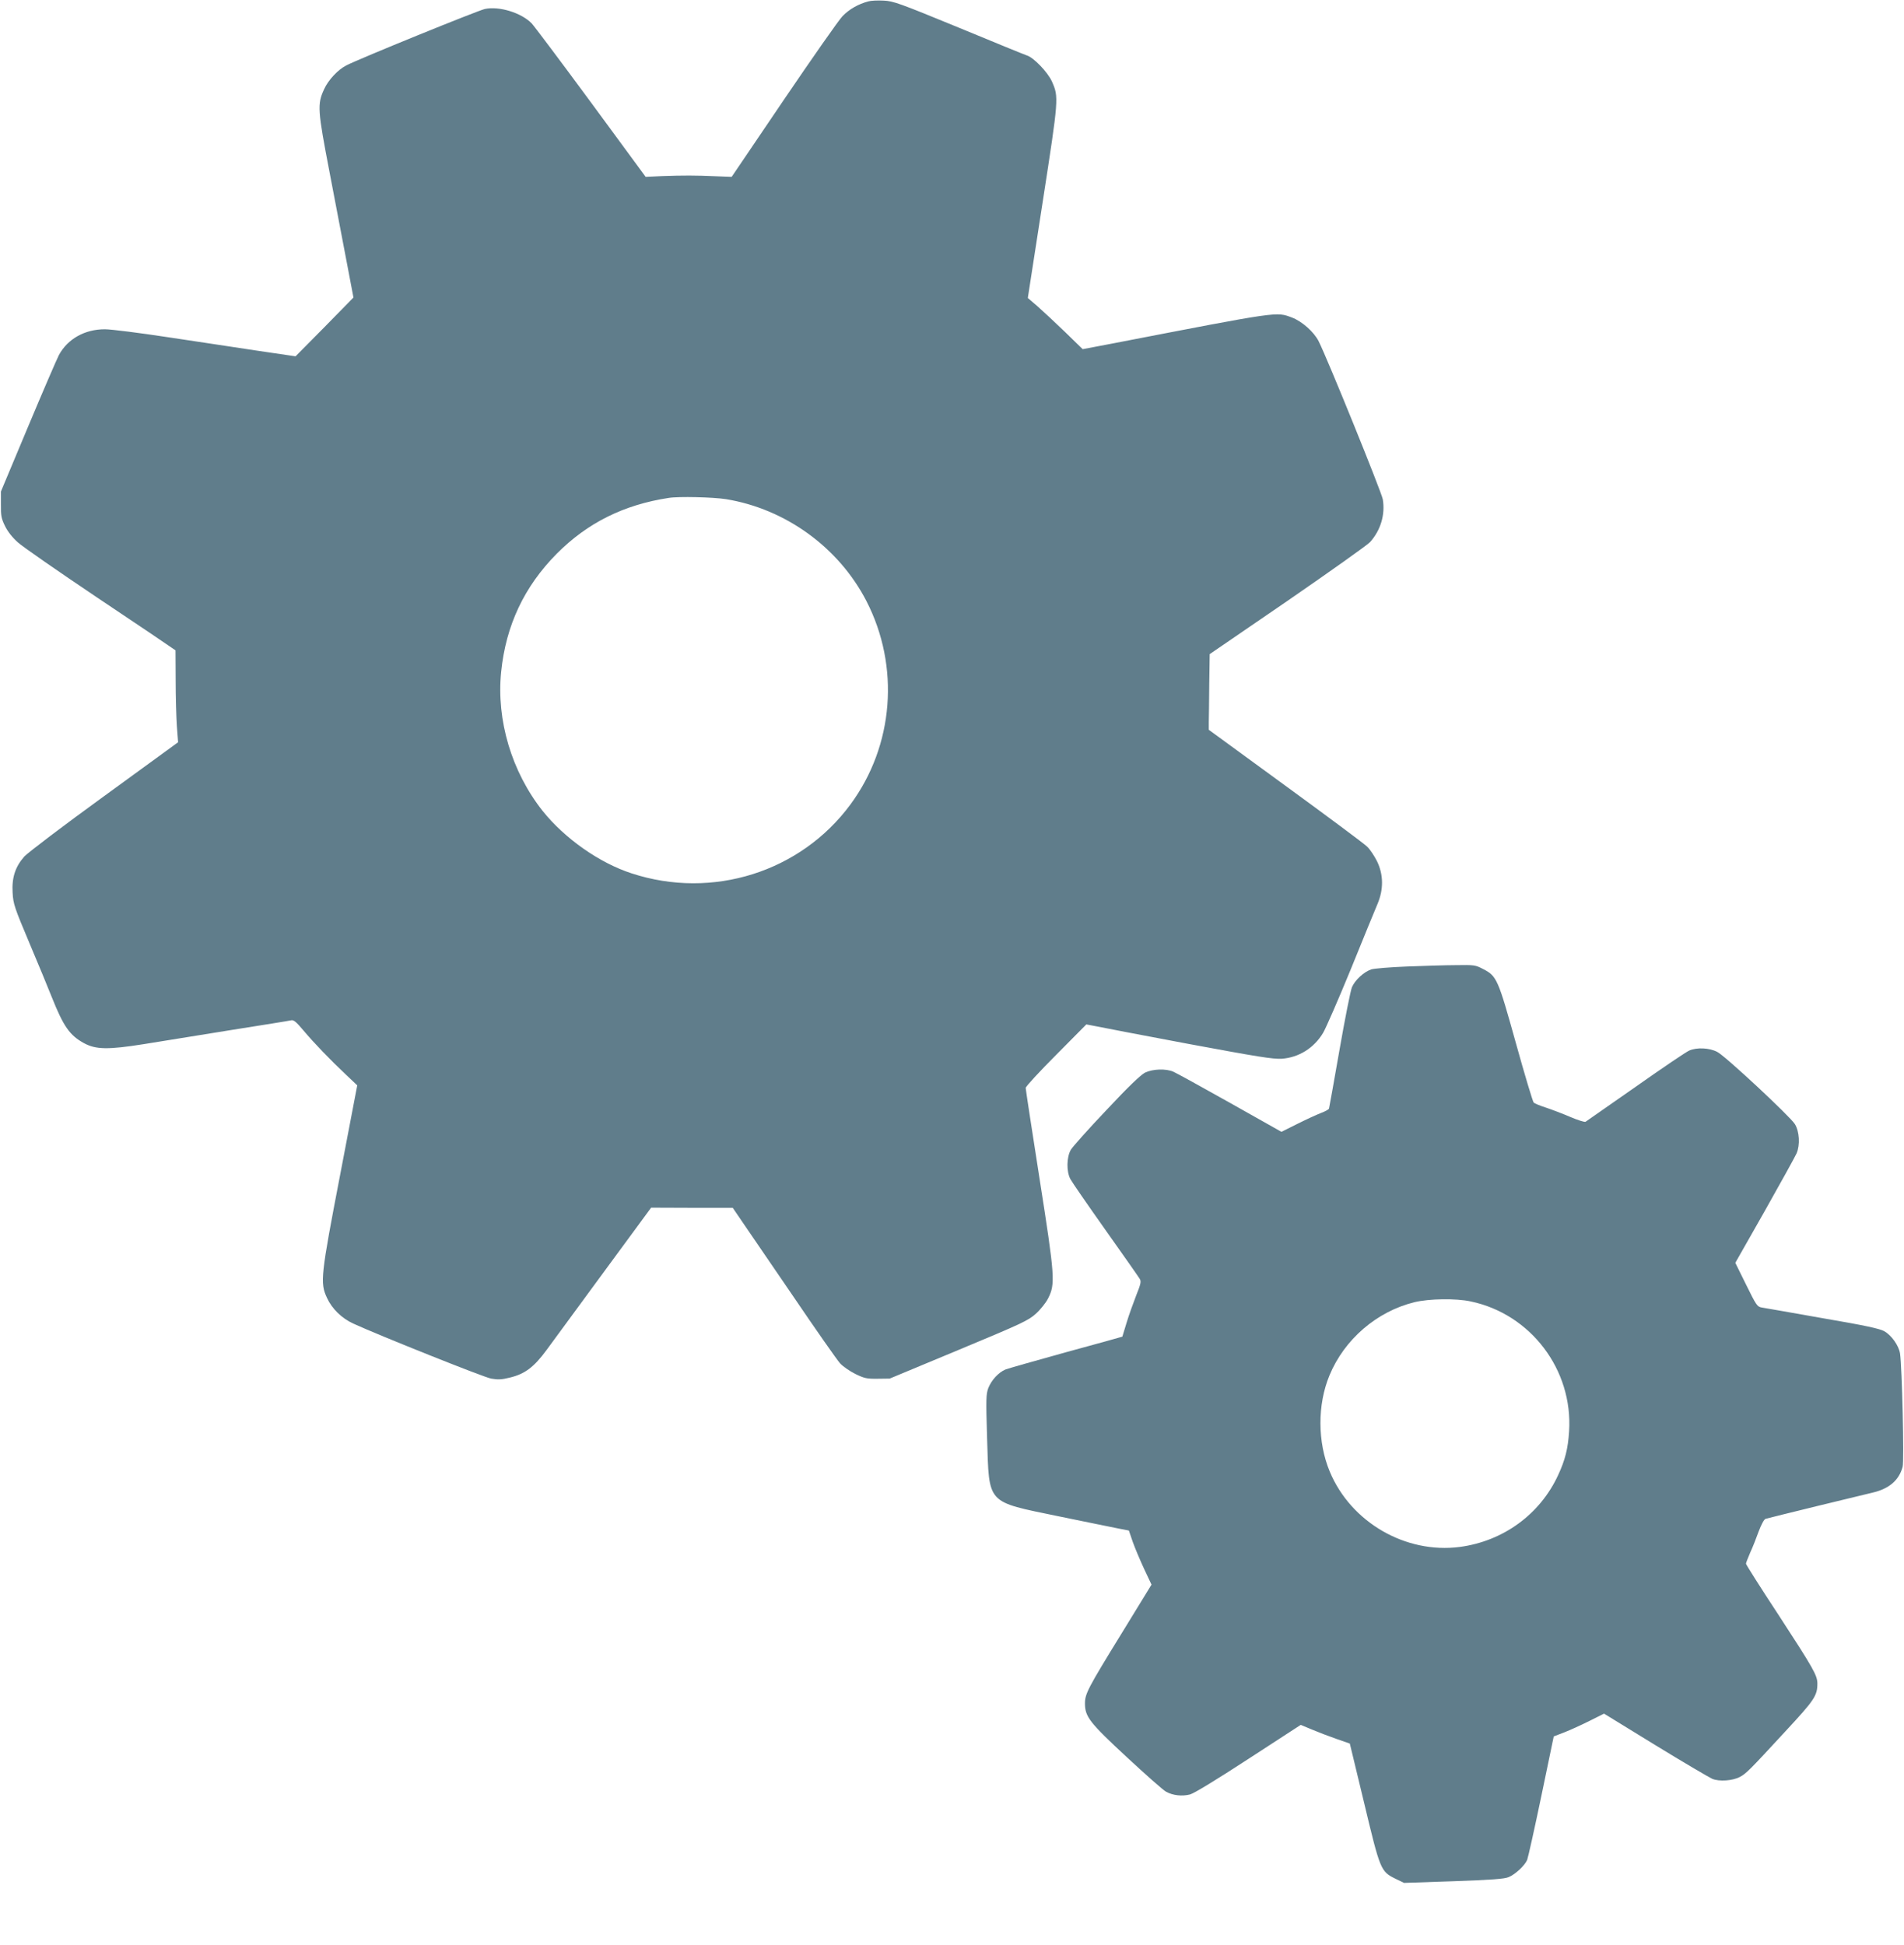
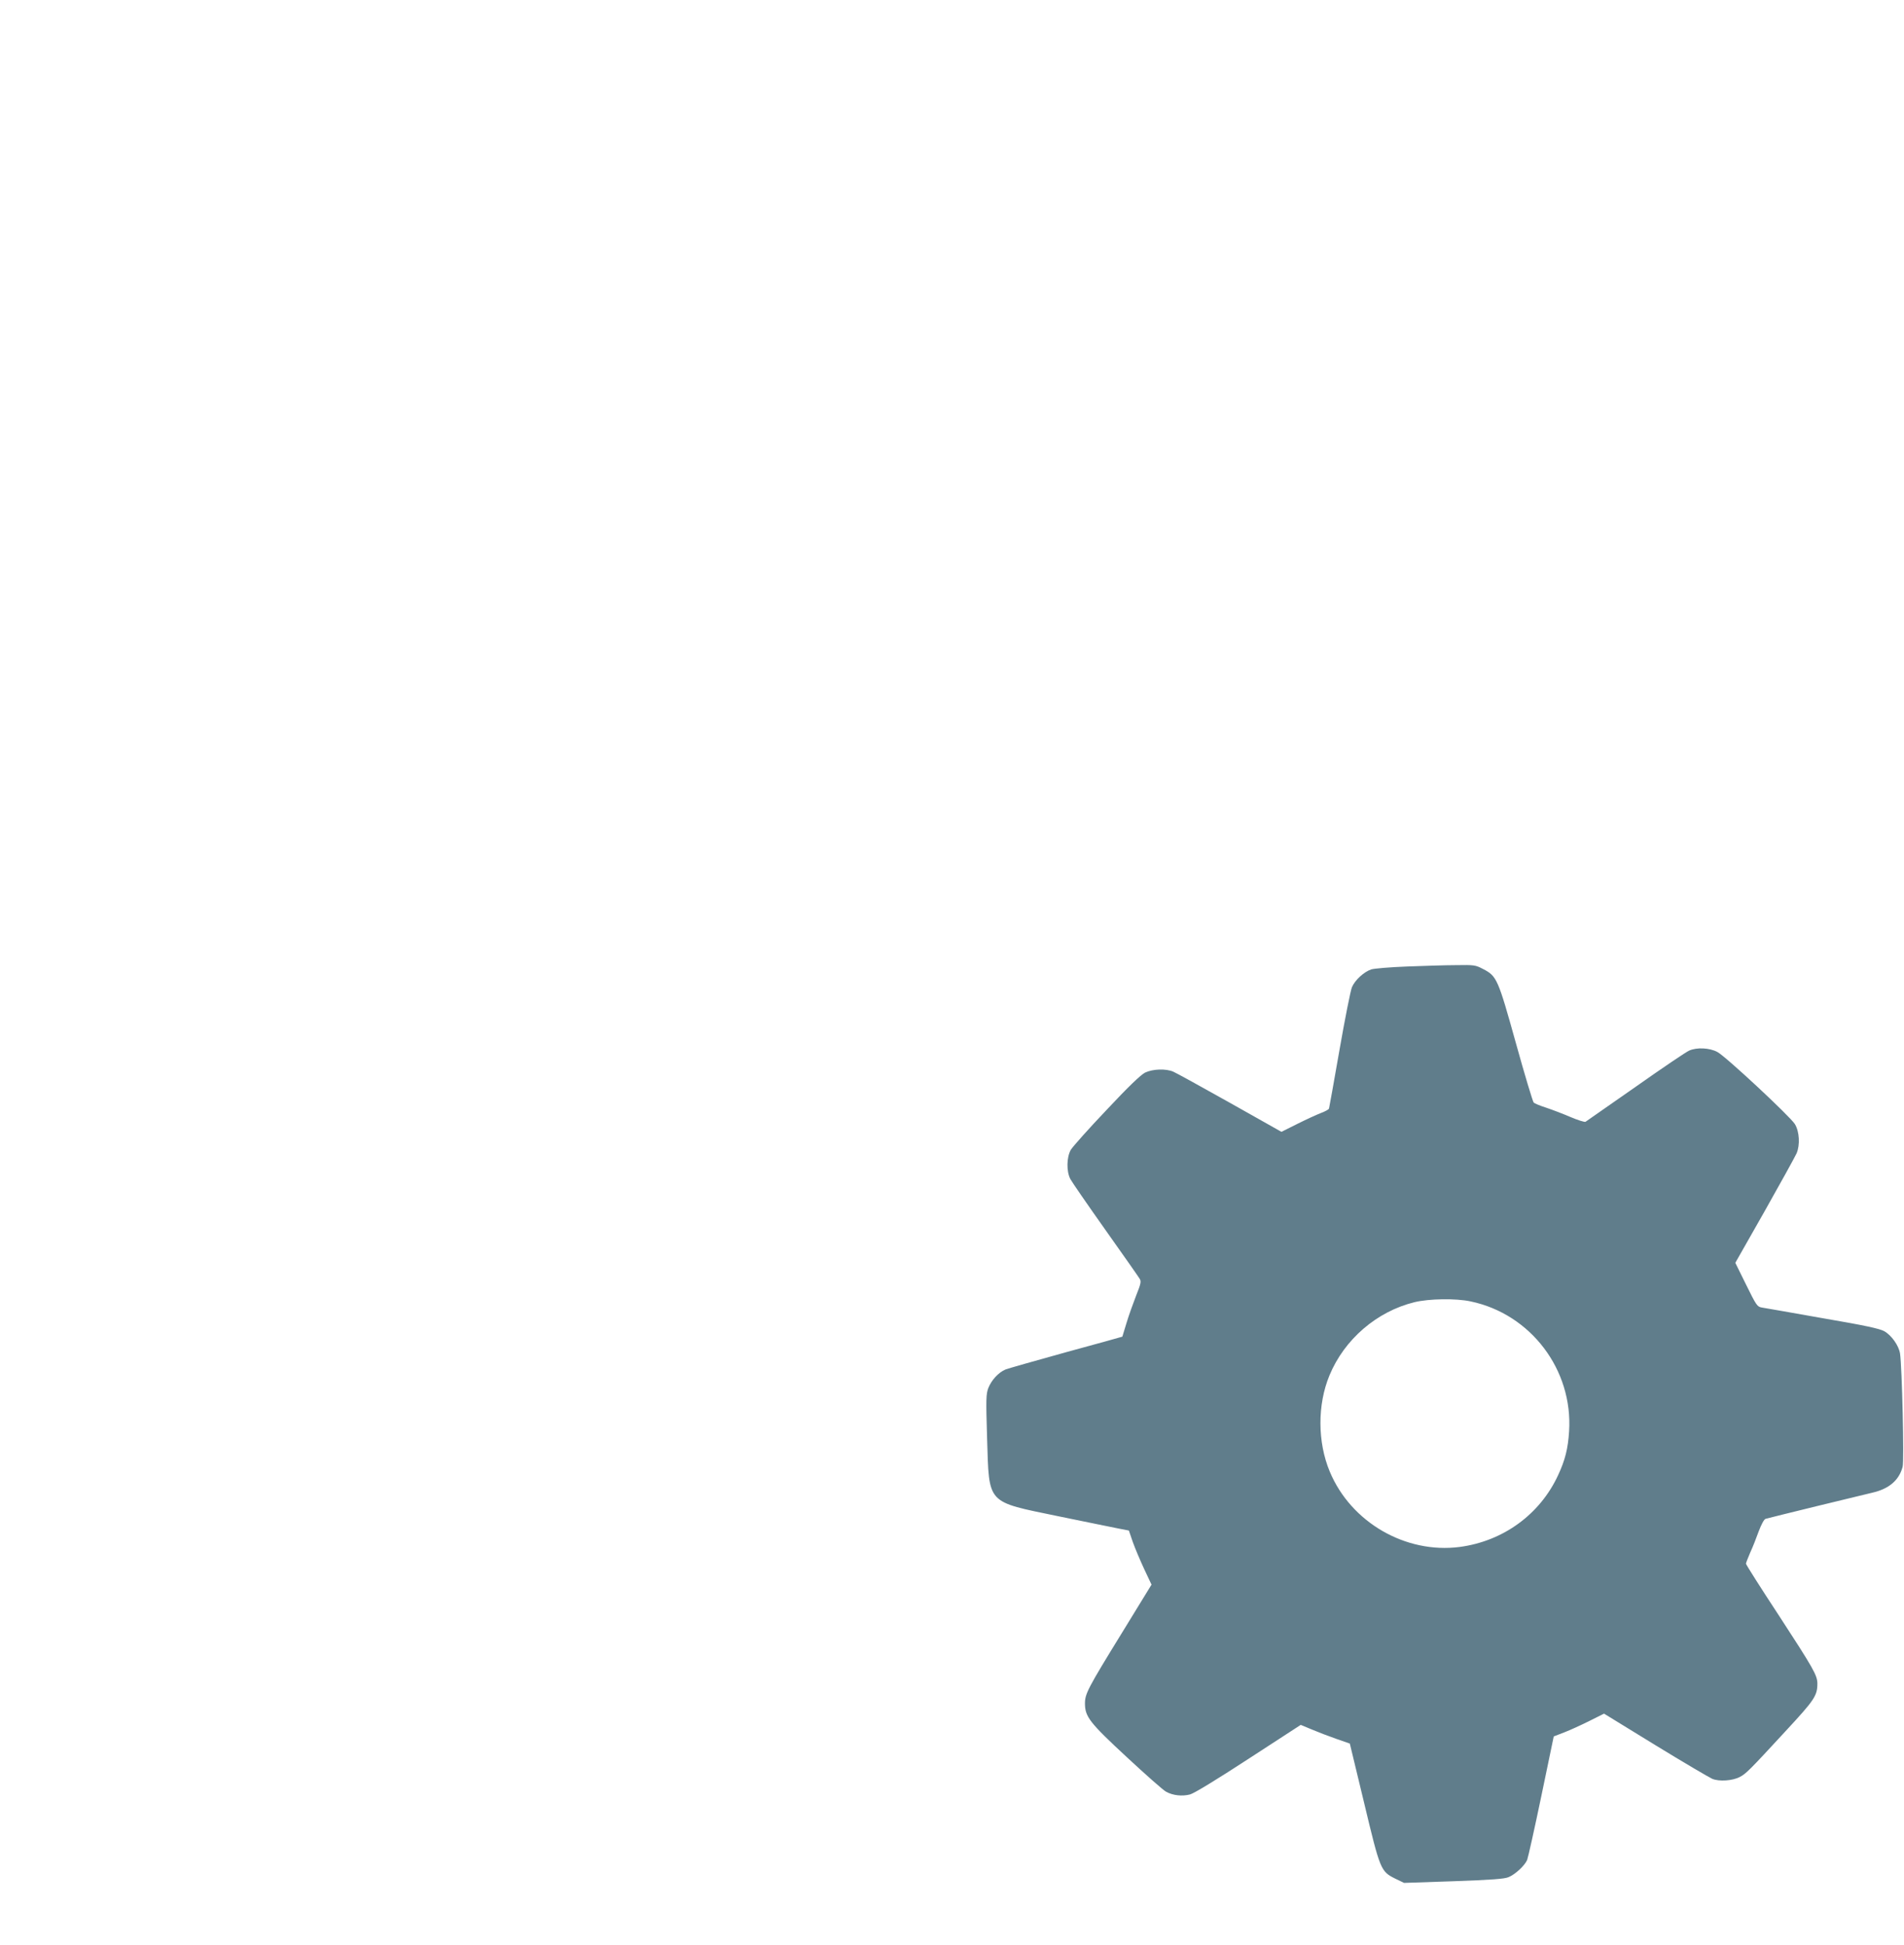
<svg xmlns="http://www.w3.org/2000/svg" version="1.0" width="1253pt" height="1280pt" viewBox="0 0 1253 1280" preserveAspectRatio="xMidYMid meet">
  <g transform="translate(0,1280) scale(0.1,-0.1)" fill="#607d8b" stroke="none">
-     <path d="M5715 12791 c-66 -17 -127 -52 -171 -98 -25 -26 -199 -275 -387 -552 l-342 -505 -105 4 c-131 6 -216 6 -353 1 l-108 -5 -360 490 c-198 269 -374 503 -390 520 -68 70 -214 115 -308 95 -46 -10 -826 -327 -911 -371 -56 -28 -120 -97 -147 -157 -46 -99 -43 -137 36 -548 39 -204 90 -472 114 -597 l43 -226 -190 -194 -191 -193 -245 36 c-135 20 -400 61 -590 89 -190 29 -379 53 -420 53 -132 0 -244 -63 -302 -169 -14 -27 -106 -240 -204 -474 l-178 -425 0 -85 c-1 -74 3 -93 27 -142 18 -37 49 -76 85 -108 31 -28 266 -191 522 -363 256 -171 477 -320 490 -330 l25 -17 1 -198 c0 -108 4 -244 8 -302 l8 -105 -486 -354 c-268 -194 -504 -374 -526 -398 -60 -68 -83 -140 -77 -238 4 -74 12 -98 112 -335 59 -140 125 -299 146 -353 77 -193 118 -251 211 -302 79 -43 159 -44 393 -7 105 17 361 58 570 92 209 33 390 62 401 65 17 4 34 -11 82 -68 70 -83 176 -193 280 -291 l73 -69 -112 -586 c-128 -666 -134 -714 -87 -813 33 -72 97 -134 173 -169 170 -78 858 -353 907 -362 46 -8 69 -7 125 7 98 24 157 68 242 184 39 53 209 285 378 515 l308 419 268 -1 269 0 60 -88 c33 -48 185 -270 337 -493 151 -223 291 -422 309 -442 19 -21 64 -52 100 -70 59 -29 76 -33 147 -32 l80 1 454 189 c418 174 458 193 508 238 30 27 66 72 80 100 49 95 46 140 -56 790 -50 319 -91 587 -91 596 0 9 90 107 200 217 l199 201 68 -13 c37 -8 311 -60 608 -116 452 -84 551 -100 610 -97 112 8 212 70 272 170 18 30 100 218 182 418 81 201 161 394 176 430 41 96 40 194 -3 282 -17 34 -46 78 -65 96 -19 19 -261 199 -538 401 l-504 368 0 52 c1 28 2 140 3 249 l3 197 511 350 c280 193 525 367 544 387 70 78 101 181 84 282 -8 47 -364 925 -422 1040 -31 62 -110 131 -175 156 -106 39 -71 44 -1178 -170 l-200 -38 -115 112 c-63 61 -145 137 -181 169 l-65 56 98 633 c106 685 106 688 61 791 -27 61 -121 159 -165 172 -13 4 -214 86 -448 183 -392 161 -430 175 -495 178 -38 2 -83 0 -100 -5z m-938 -3276 c393 -64 743 -318 925 -671 221 -430 181 -950 -105 -1338 -328 -445 -908 -628 -1440 -454 -213 69 -441 230 -586 411 -204 258 -305 597 -273 915 31 306 152 562 366 778 202 203 441 322 736 367 66 11 294 5 377 -8z" />
    <path d="M9257 6439 c-108 -4 -214 -13 -233 -19 -48 -16 -107 -70 -127 -117 -9 -21 -46 -207 -82 -413 -36 -206 -67 -380 -69 -386 -2 -6 -26 -19 -53 -29 -26 -10 -96 -42 -154 -71 l-106 -53 -339 191 c-187 105 -354 197 -373 205 -49 21 -134 18 -185 -6 -29 -15 -107 -89 -254 -246 -117 -123 -222 -241 -235 -262 -28 -49 -30 -142 -3 -193 10 -19 114 -170 231 -335 117 -165 218 -309 225 -321 11 -17 8 -33 -23 -110 -19 -49 -48 -129 -63 -179 -15 -49 -28 -91 -28 -92 -1 -1 -167 -47 -369 -102 -202 -56 -382 -107 -400 -114 -47 -20 -92 -70 -113 -122 -15 -41 -16 -71 -8 -333 14 -437 -8 -412 469 -511 182 -37 360 -74 397 -81 l67 -13 26 -76 c15 -42 49 -122 75 -178 l48 -102 -195 -318 c-224 -364 -243 -400 -243 -464 0 -87 30 -126 276 -354 124 -115 240 -218 258 -227 45 -25 106 -31 157 -18 27 7 176 98 386 235 l343 223 72 -30 c40 -17 113 -45 162 -62 l89 -31 94 -390 c106 -443 109 -451 205 -499 l58 -28 326 11 c248 9 335 15 362 27 44 18 106 76 122 113 6 15 48 203 93 419 l82 394 70 27 c39 15 113 49 165 75 l96 48 337 -207 c186 -114 355 -213 375 -222 45 -19 134 -13 181 12 40 20 65 45 301 301 192 207 210 234 210 315 -1 54 -26 98 -254 448 -119 181 -216 334 -216 340 0 5 13 38 28 73 16 34 41 98 56 140 17 45 35 79 45 82 27 8 632 156 702 172 110 25 176 81 200 170 11 37 -4 658 -17 746 -8 52 -56 120 -104 147 -31 17 -127 38 -408 86 -202 36 -381 67 -399 70 -29 5 -36 16 -102 150 l-71 144 192 338 c105 186 200 358 211 382 24 55 19 144 -11 193 -32 51 -460 450 -511 475 -51 27 -134 31 -184 9 -18 -7 -176 -114 -352 -238 -176 -123 -325 -227 -331 -231 -6 -3 -51 11 -100 32 -49 21 -120 48 -159 61 -38 12 -75 27 -82 34 -6 6 -59 182 -117 391 -118 424 -126 441 -215 487 -51 27 -59 28 -180 26 -69 0 -215 -5 -324 -9z m421 -2204 c396 -83 674 -450 648 -855 -7 -113 -26 -189 -72 -288 -119 -258 -361 -435 -648 -473 -356 -46 -716 162 -855 496 -81 194 -82 440 -2 633 98 237 311 421 560 482 95 23 272 26 369 5z" />
  </g>
</svg>